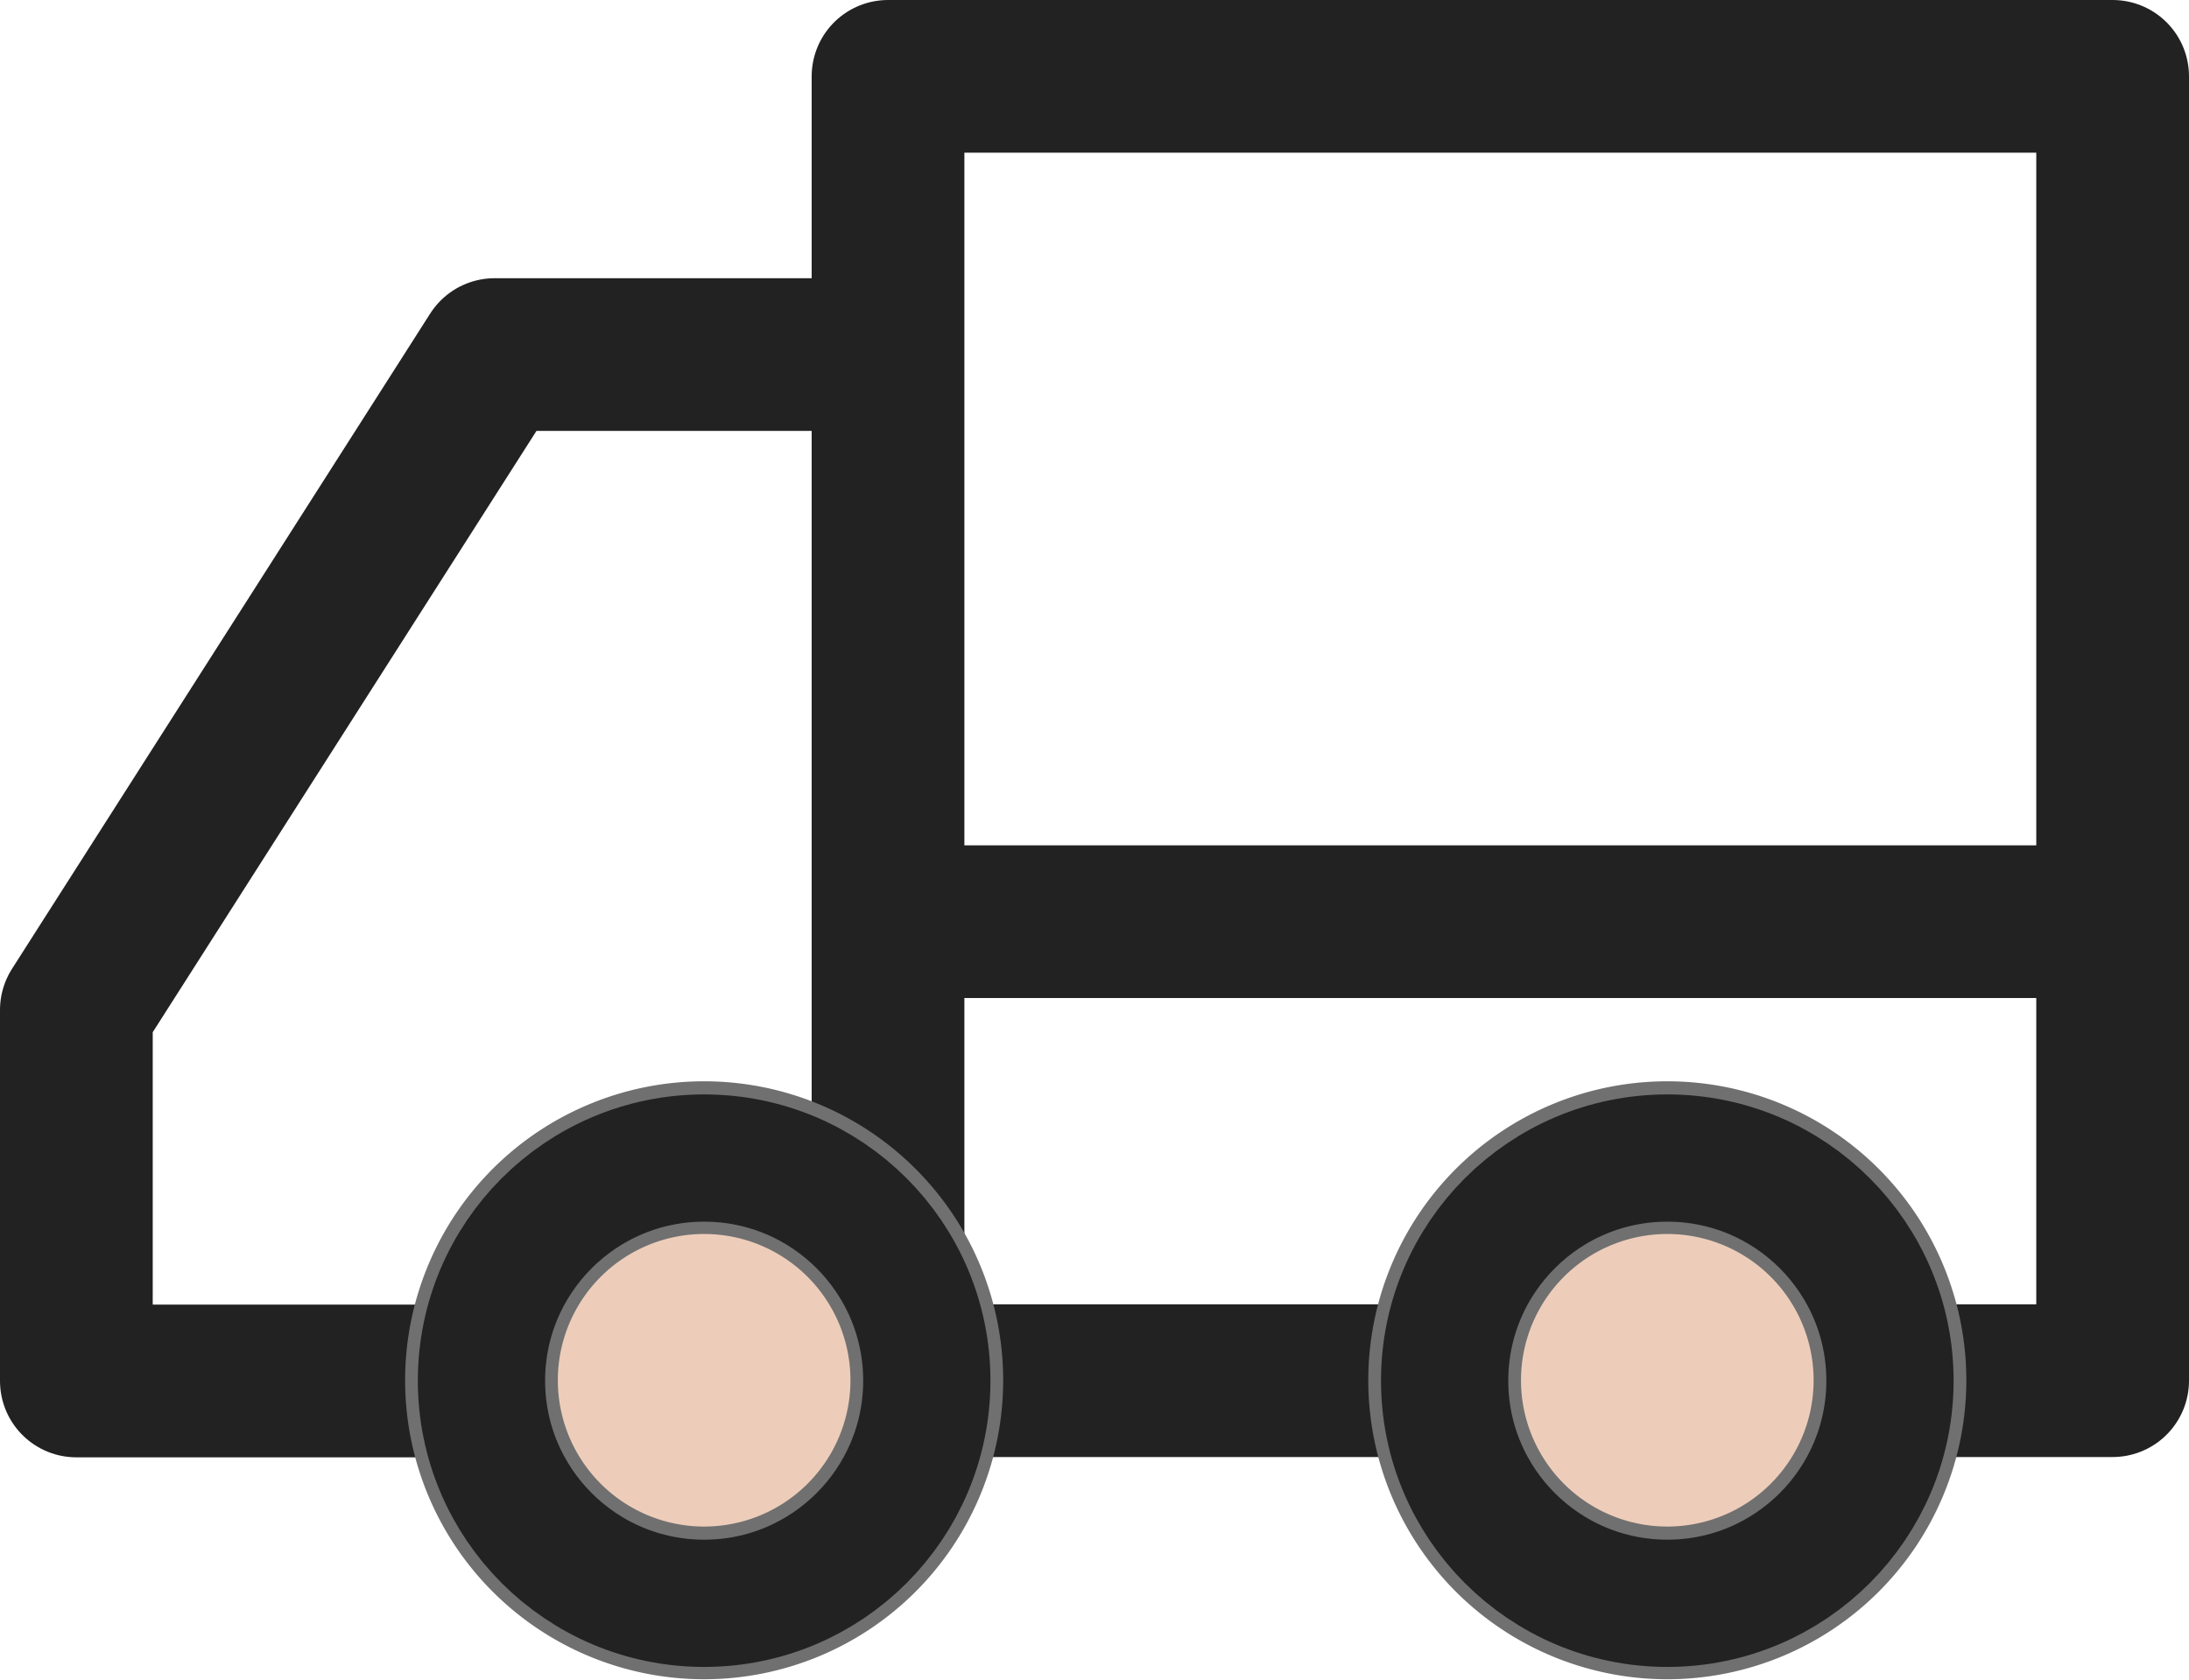
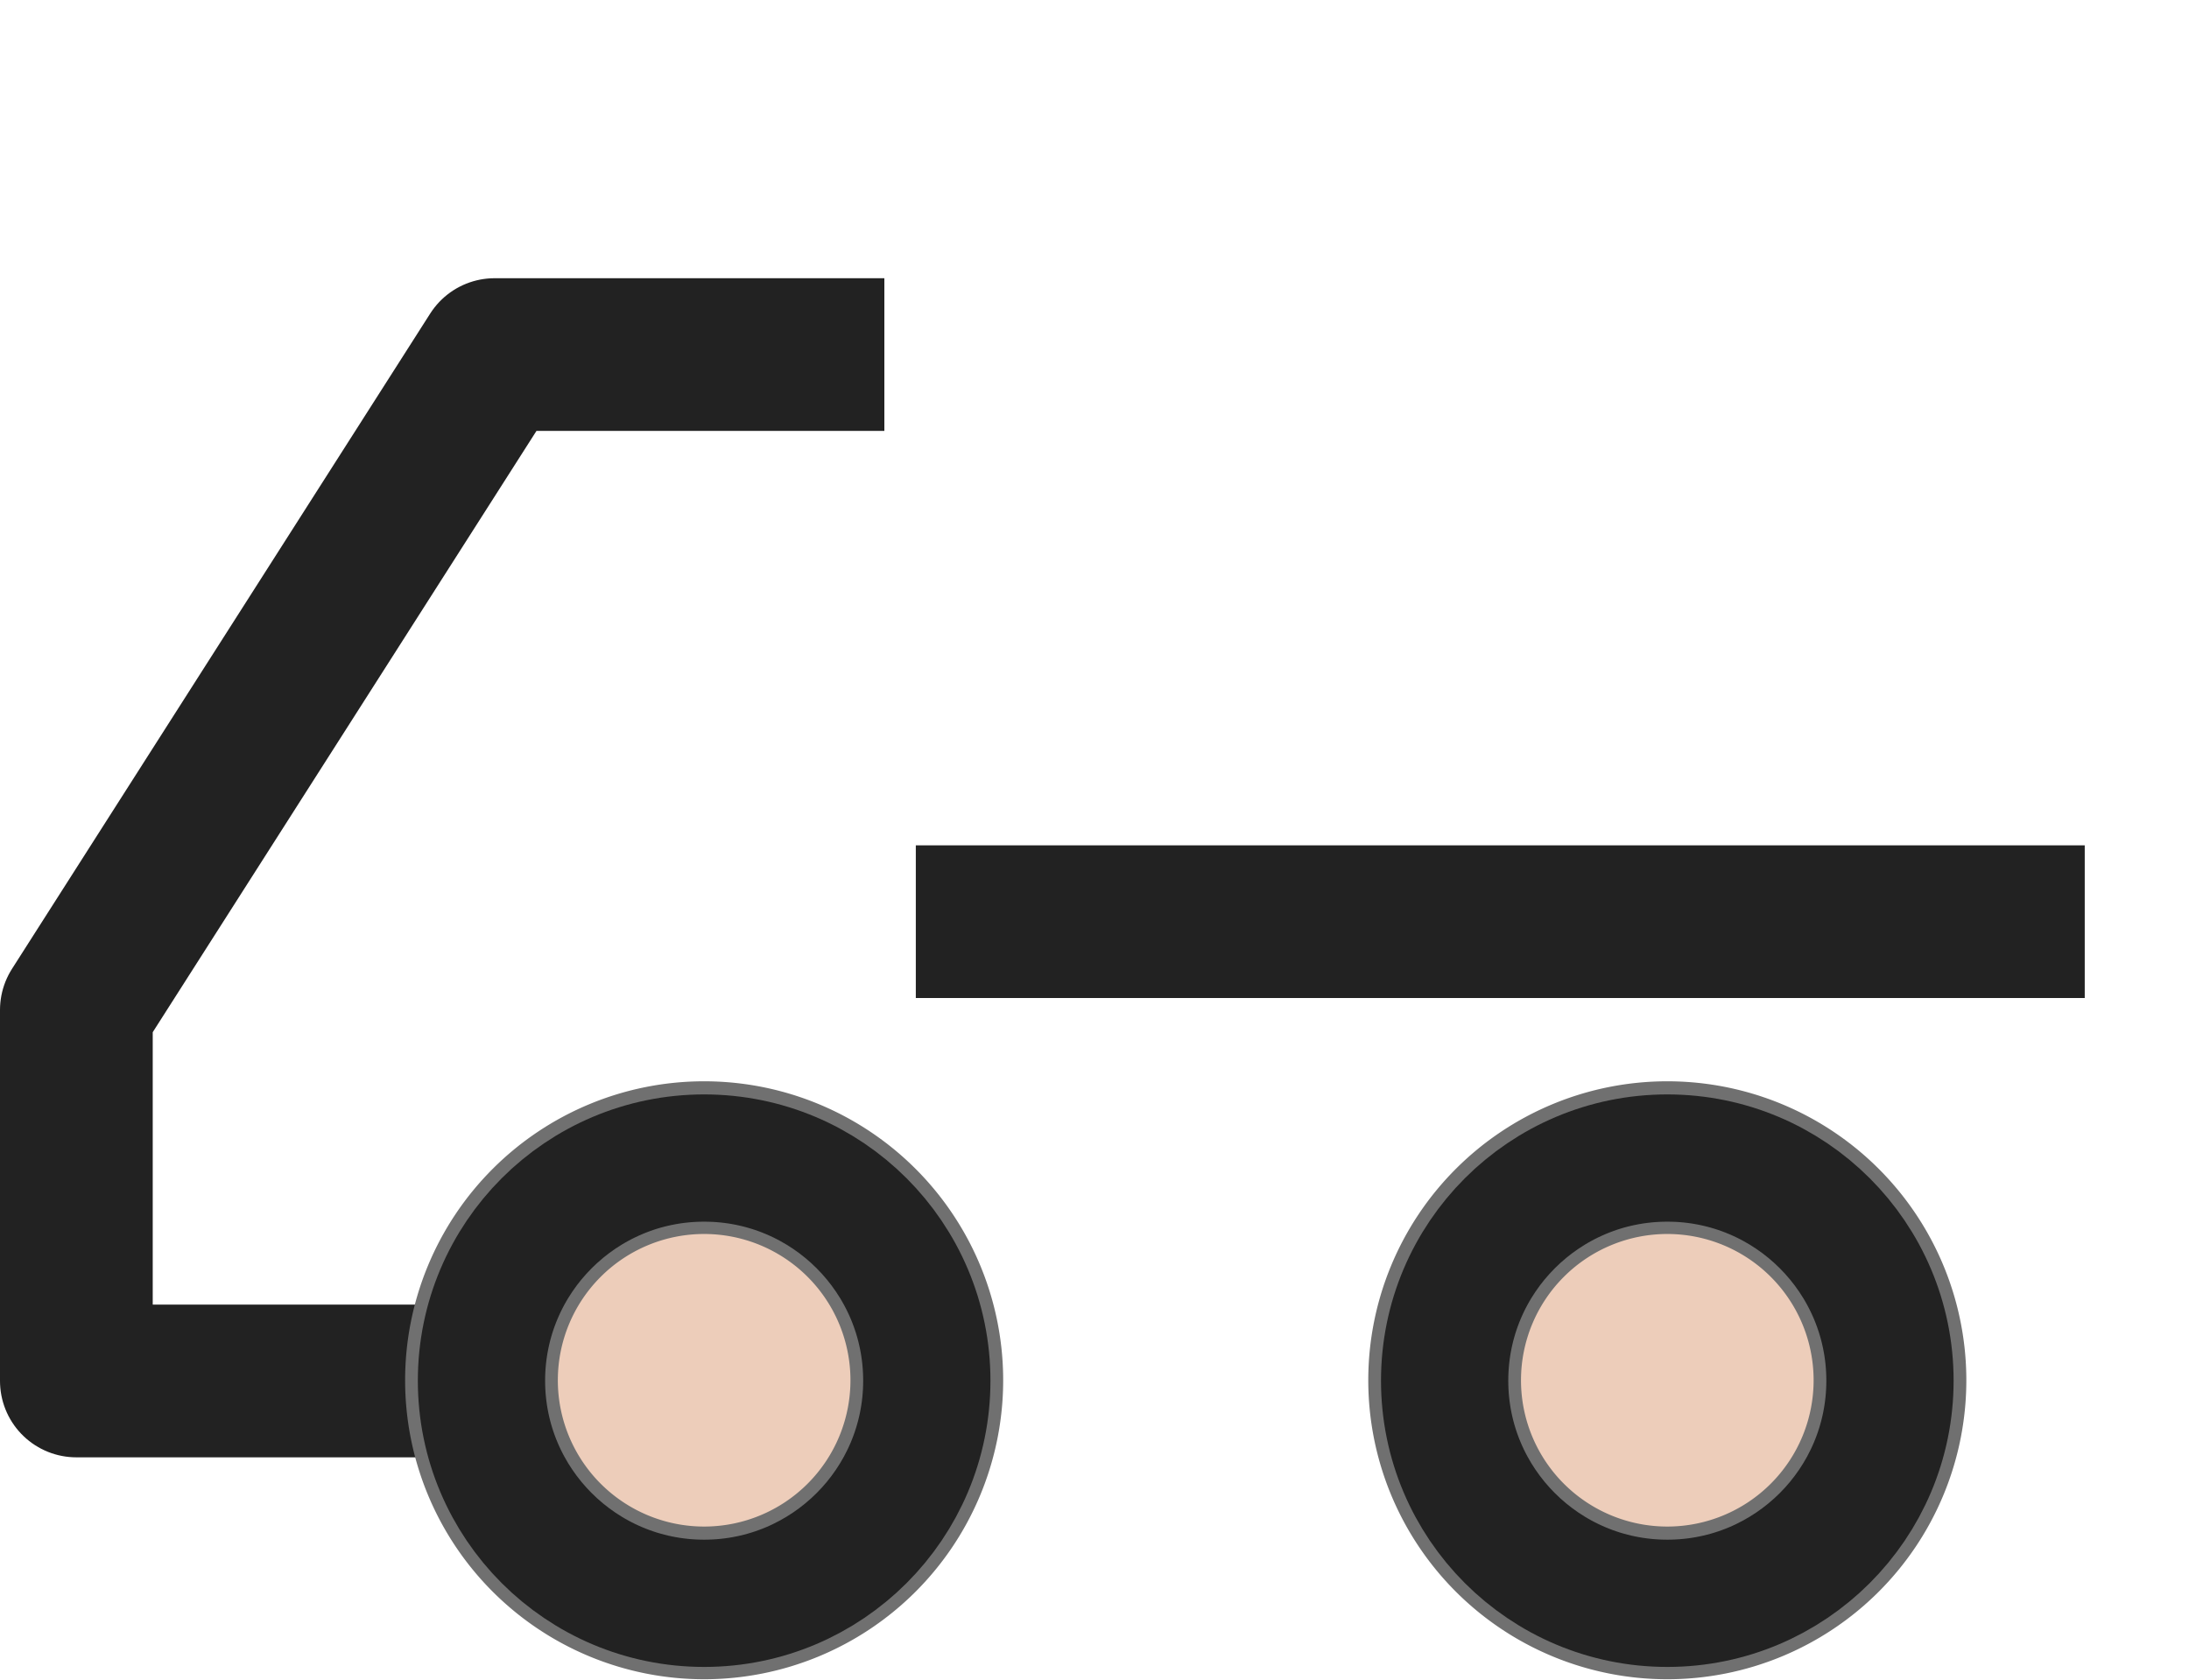
<svg xmlns="http://www.w3.org/2000/svg" width="21.5" height="16.5" viewBox="0 0 21.5 16.5">
  <g id="icon_delivery" transform="translate(-0.667 1.332)">
    <g id="그룹_563" data-name="그룹 563" transform="translate(1.417 1.418)">
-       <rect id="사각형_346" data-name="사각형 346" width="12.028" height="12.813" transform="translate(7.972 -2)" fill="none" stroke="#222" stroke-linejoin="round" stroke-width="1.5" />
      <path id="패스_595" data-name="패스 595" d="M9.353,6.417H5.525L1.417,12.855V16.5H9.353" transform="translate(-1.417 -5.684)" fill="none" stroke="#222" stroke-linejoin="round" stroke-width="1.5" />
      <path id="패스_596" data-name="패스 596" d="M13.306,23.6a2.187,2.187,0,1,1-2.187-2.187A2.187,2.187,0,0,1,13.306,23.6" transform="translate(-4.953 -12.791)" fill="#edcdba" stroke="#707070" stroke-width="1.5" />
      <circle id="타원_66" data-name="타원 66" cx="2.187" cy="2.187" r="2.187" transform="translate(3.979 8.626)" fill="none" stroke="#222" stroke-linejoin="round" stroke-width="1.25" />
      <path id="패스_597" data-name="패스 597" d="M31.306,23.6a2.187,2.187,0,1,1-2.187-2.187A2.187,2.187,0,0,1,31.306,23.6" transform="translate(-13.493 -12.791)" fill="#edcdba" stroke="#707070" stroke-width="1.5" />
      <circle id="타원_67" data-name="타원 67" cx="2.187" cy="2.187" r="2.187" transform="translate(13.439 8.626)" fill="none" stroke="#222" stroke-linejoin="round" stroke-width="1.25" />
      <line id="선_57" data-name="선 57" x2="11.481" transform="translate(8.245 6.304)" fill="none" stroke="#222" stroke-linejoin="round" stroke-width="1.5" />
    </g>
  </g>
</svg>